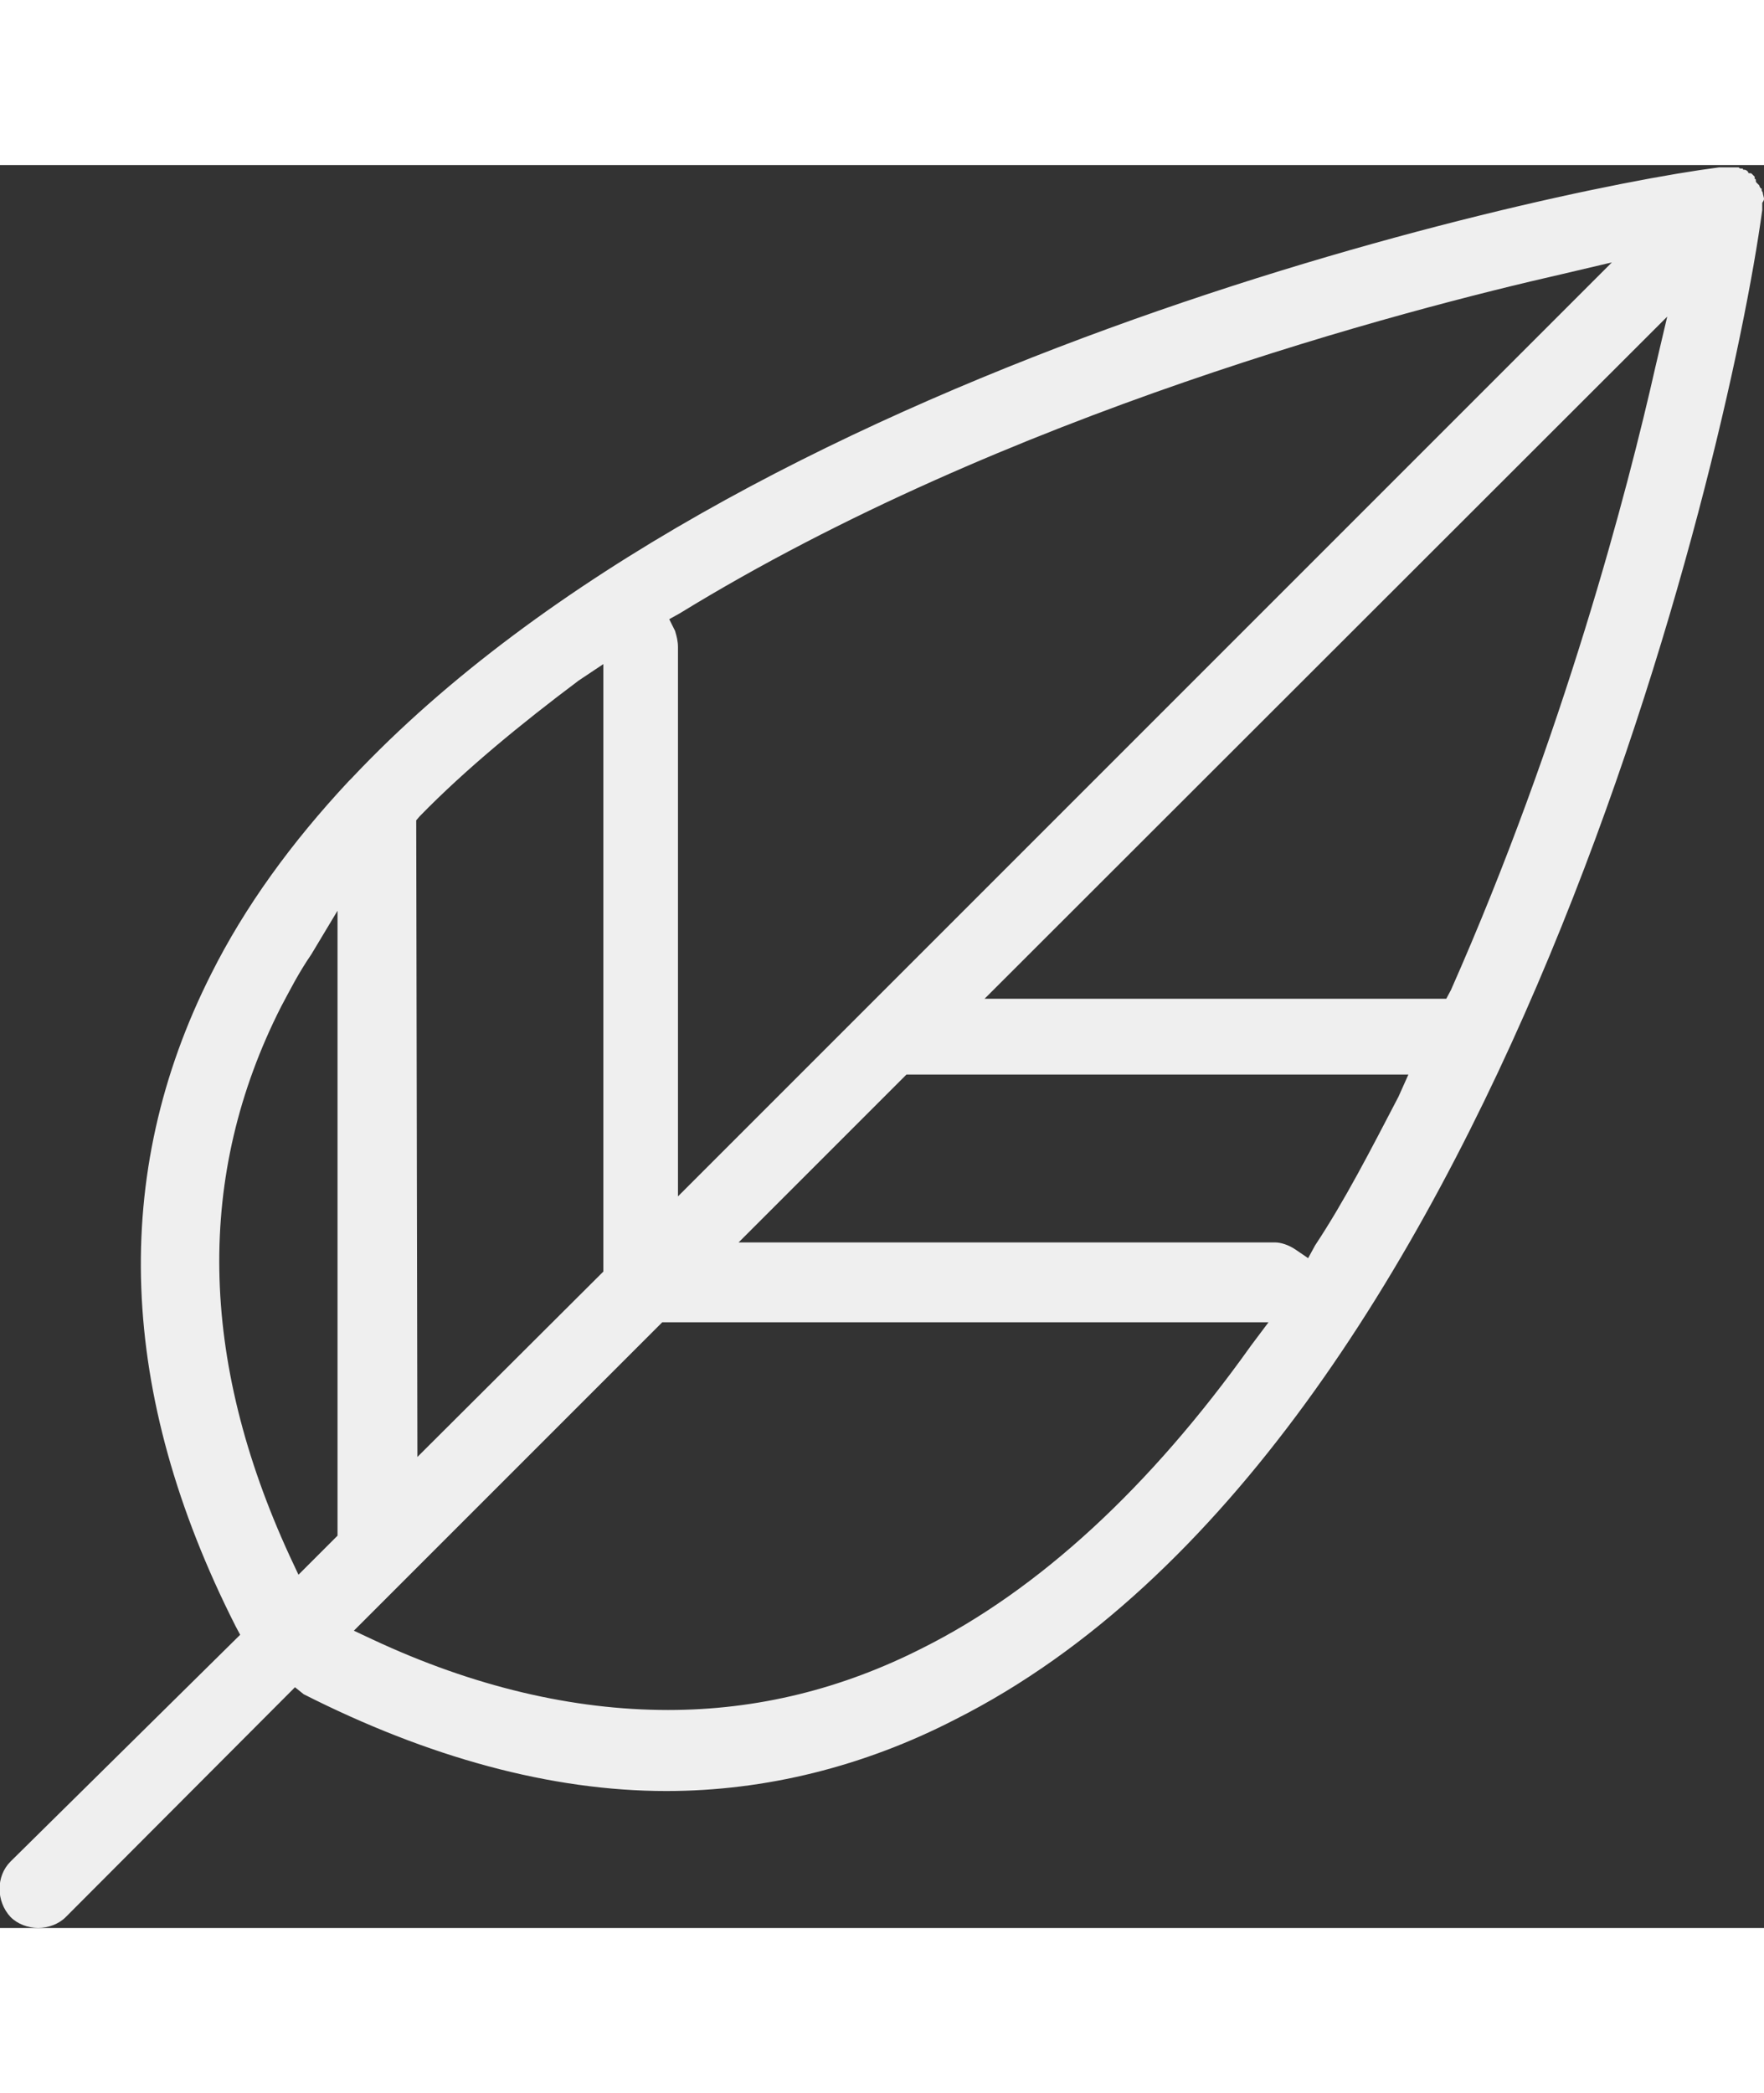
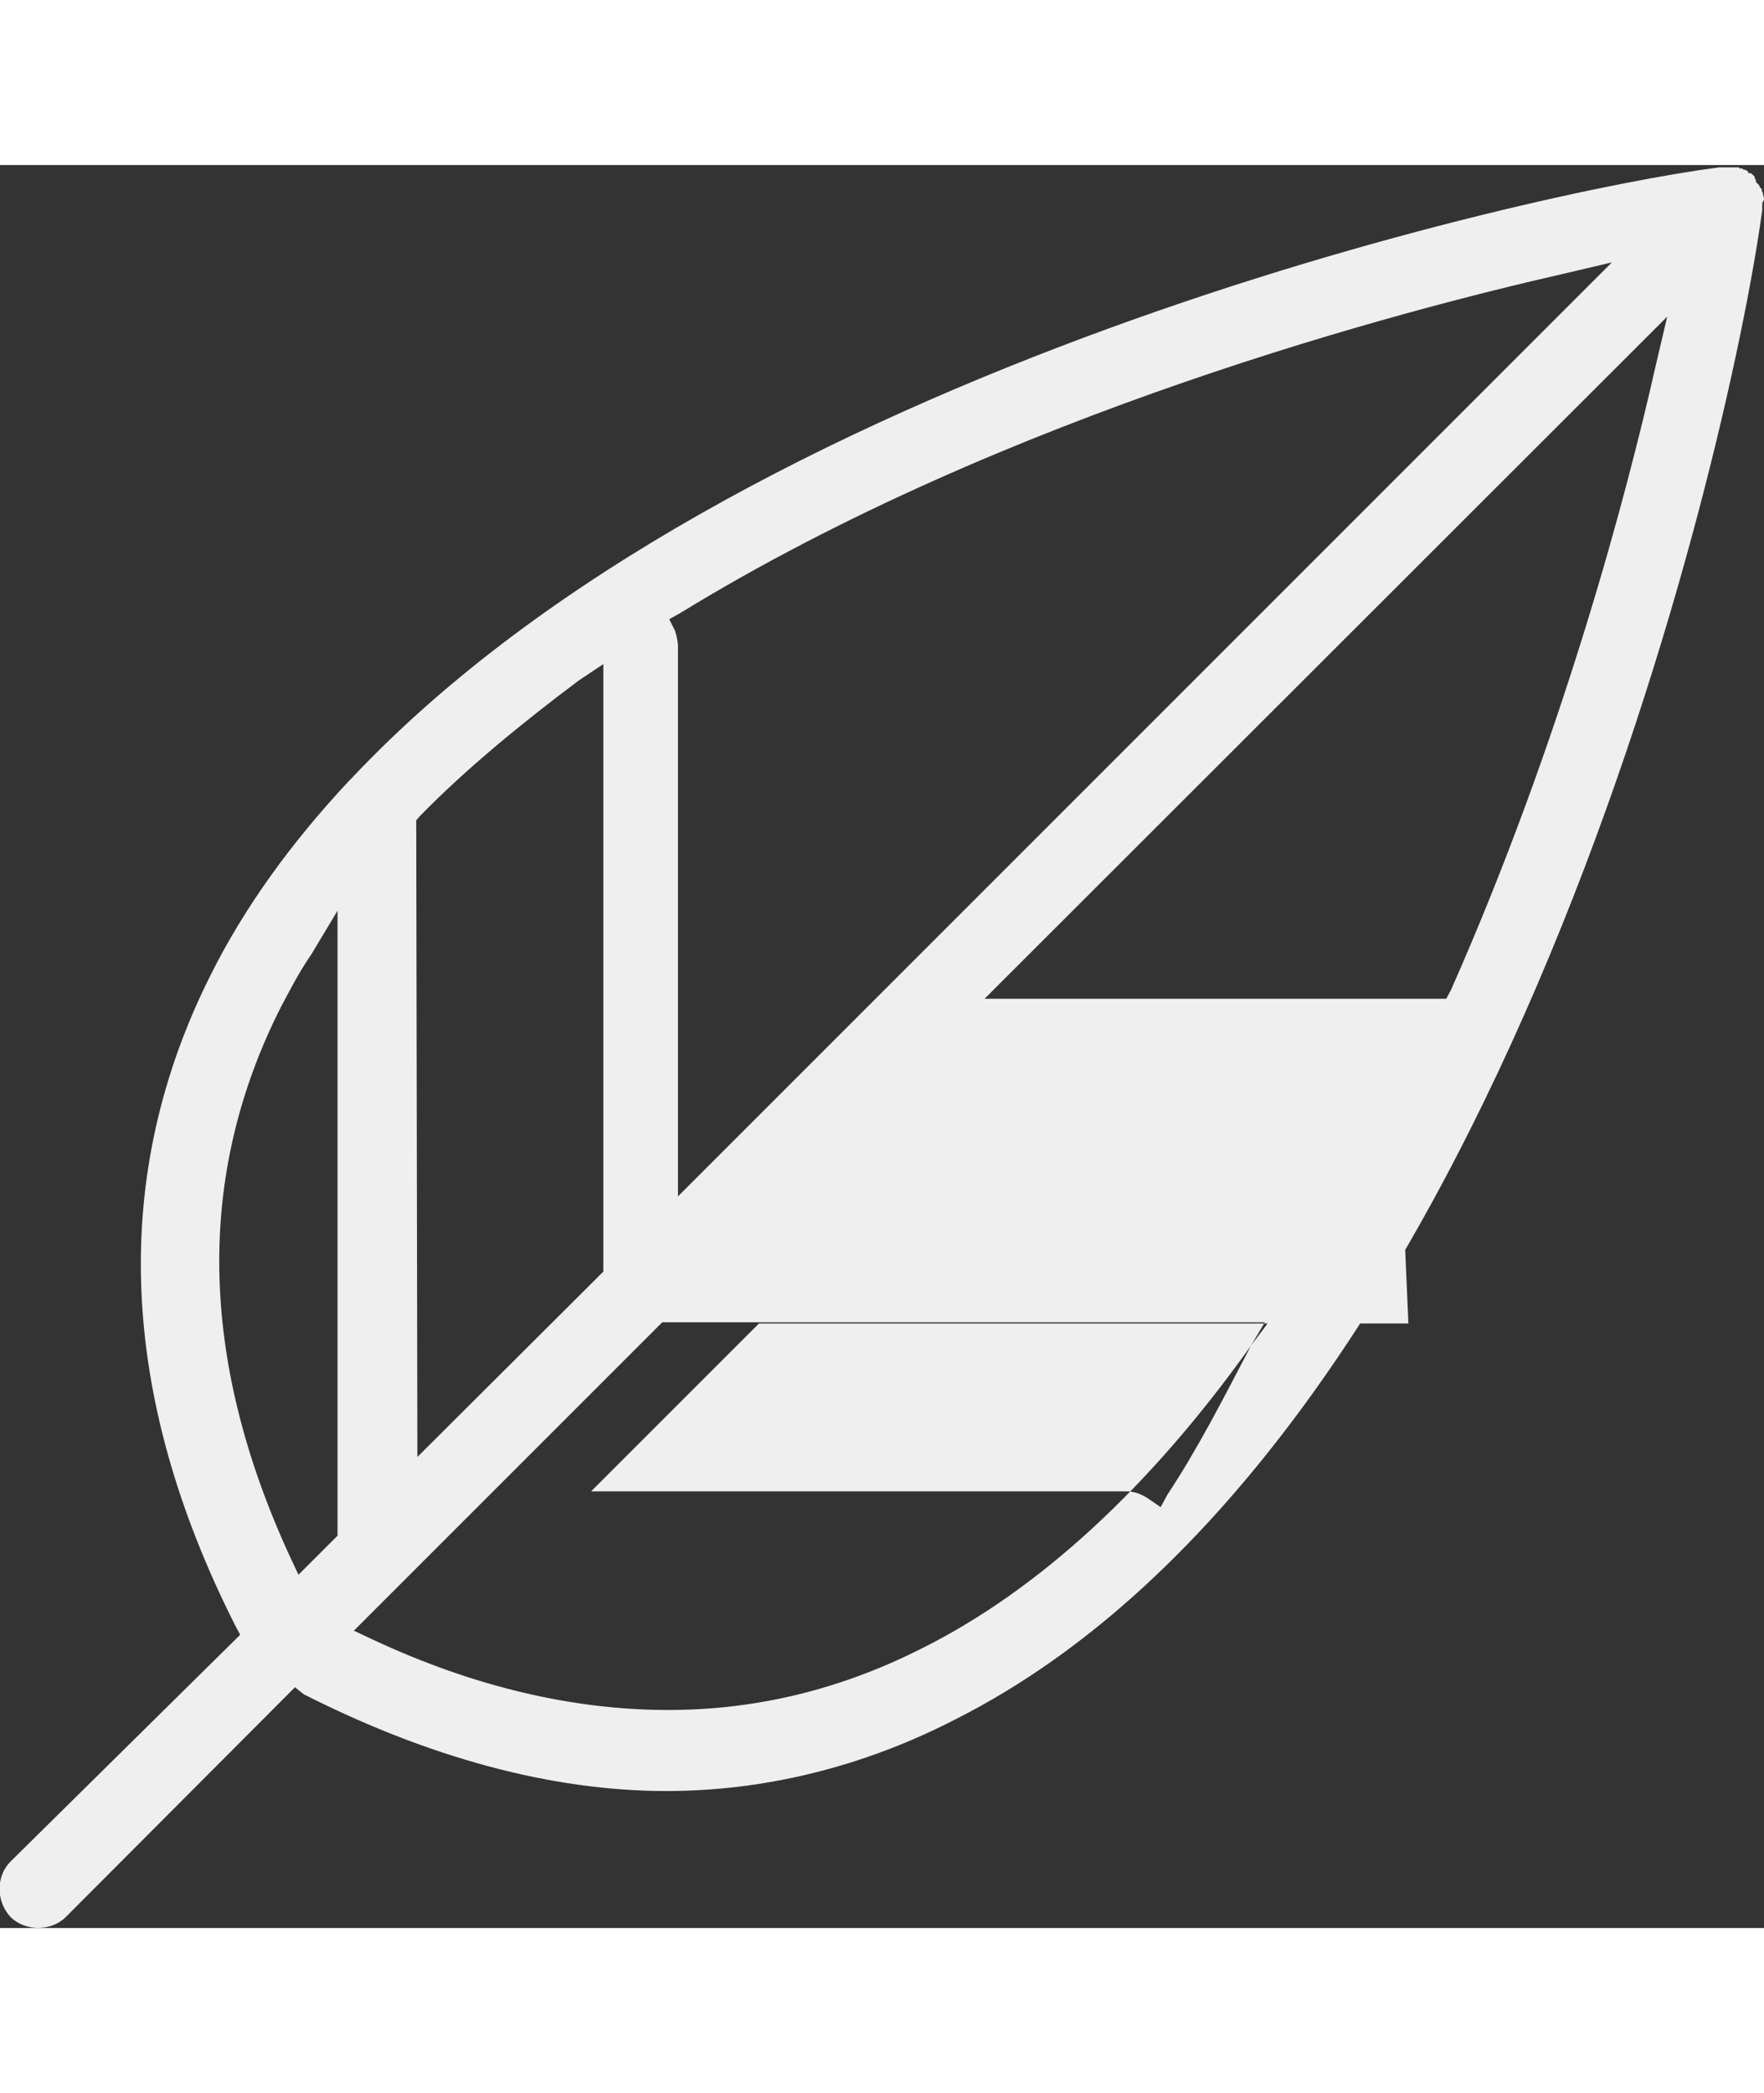
<svg xmlns="http://www.w3.org/2000/svg" version="1.1" id="Layer_1" x="0px" y="0px" width="59px" height="70px" viewBox="248.4 489 302.6 302.4" enable-background="new 248.4 489 302.6 302.4" xml:space="preserve">
  <rect x="248.4" y="489" width="302.6" height="302.4" fill="#333333" stroke="none" />
-   <path fill="#EFEFEF" d="M551,494.7l-0.2-0.8c0-0.2,0-0.2-0.2-0.5v-0.2c0-0.2,0-0.2-0.2-0.2c0-0.2-0.2-0.2-0.2-0.5l-0.2-0.2l-0.2-0.2 c-0.2-0.2-0.2-0.2-0.2-0.5s-0.2-0.2-0.2-0.2V491c0,0,0,0-0.2-0.2l-0.2-0.2c-0.2-0.2-0.2-0.2-0.5-0.2s-0.2-0.2-0.2-0.2l-0.2-0.2 c0,0-0.2-0.2-0.5-0.2s-0.2,0-0.2-0.2h-0.2c-0.2,0-0.5,0-0.5-0.2c-0.2,0-0.2,0-0.5,0h-0.2c0,0,0,0-0.2,0h-0.8H544c-0.2,0-0.2,0-0.5,0 h-0.2c-32.6,4.2-168.6,34.6-234.6,104.8c-0.2,0.2-0.2,0.2-0.5,0.5c-9.8,10.5-17.8,21.5-23.6,33.1c-17.3,34.3-16,71.9,4.2,111.8 l0.8,1.5L250.2,780c-2.5,2.5-2.5,6.8,0,9.5c2.5,2.5,7,2.5,9.5,0l39.3-39.4l1.5,1.2c21.3,10.8,42.4,16.6,62.2,16.6l0,0 c17,0,33.9-4.2,49.6-12.3c93-46.9,132.6-216,138.4-258.9v-0.2c0-0.2,0-0.5,0-0.5c0-0.2,0-0.5,0-0.5C551,495,551,495,551,494.7z  M299.6,730.8l-1.5-3.2c-15.6-33.9-16.1-65.4-1.5-94.2c1.5-2.8,3-5.8,5.2-9l4.5-7.5v107.2L299.6,730.8z M365,565.9 c55.9-34.3,124.6-52.1,151.4-58.2l8.5-2L364.7,665.9v-94.2c0-1-0.2-1.8-0.5-2.8l-1-2L365,565.9z M320.4,600.7 c7.8-8,17.3-15.8,27.3-23.3l4.2-2.8v104.2l-31.9,31.8l-0.2-109.2L320.4,600.7z M463,691.5c-17.3,24.3-36.4,41.9-56.4,51.9 c-13.8,7-28.3,10.6-43.6,10.6c-16.3,0-33.4-4-50.7-12.1l-3.2-1.5l52.9-52.9h104L463,691.5z M488.3,648.8 c-4.8,9.2-9.2,17.8-14.3,25.5l-1.2,2.2l-2.2-1.5c-1.2-0.8-2.5-1.2-3.5-1.2h-92l28.8-28.8H490L488.3,648.8z M532.4,523.5 c-4.8,21.3-15.8,63.4-35.1,107l-0.8,1.5h-79.2l117.1-117L532.4,523.5z" />
+   <path fill="#EFEFEF" d="M551,494.7l-0.2-0.8c0-0.2,0-0.2-0.2-0.5v-0.2c0-0.2,0-0.2-0.2-0.2c0-0.2-0.2-0.2-0.2-0.5l-0.2-0.2l-0.2-0.2 c-0.2-0.2-0.2-0.2-0.2-0.5s-0.2-0.2-0.2-0.2V491c0,0,0,0-0.2-0.2l-0.2-0.2c-0.2-0.2-0.2-0.2-0.5-0.2s-0.2-0.2-0.2-0.2l-0.2-0.2 c0,0-0.2-0.2-0.5-0.2s-0.2,0-0.2-0.2h-0.2c-0.2,0-0.5,0-0.5-0.2c-0.2,0-0.2,0-0.5,0h-0.2c0,0,0,0-0.2,0h-0.8H544c-0.2,0-0.2,0-0.5,0 h-0.2c-32.6,4.2-168.6,34.6-234.6,104.8c-0.2,0.2-0.2,0.2-0.5,0.5c-9.8,10.5-17.8,21.5-23.6,33.1c-17.3,34.3-16,71.9,4.2,111.8 l0.8,1.5L250.2,780c-2.5,2.5-2.5,6.8,0,9.5c2.5,2.5,7,2.5,9.5,0l39.3-39.4l1.5,1.2c21.3,10.8,42.4,16.6,62.2,16.6l0,0 c17,0,33.9-4.2,49.6-12.3c93-46.9,132.6-216,138.4-258.9v-0.2c0-0.2,0-0.5,0-0.5c0-0.2,0-0.5,0-0.5C551,495,551,495,551,494.7z  M299.6,730.8l-1.5-3.2c-15.6-33.9-16.1-65.4-1.5-94.2c1.5-2.8,3-5.8,5.2-9l4.5-7.5v107.2L299.6,730.8z M365,565.9 c55.9-34.3,124.6-52.1,151.4-58.2l8.5-2L364.7,665.9v-94.2c0-1-0.2-1.8-0.5-2.8l-1-2L365,565.9z M320.4,600.7 c7.8-8,17.3-15.8,27.3-23.3l4.2-2.8v104.2l-31.9,31.8l-0.2-109.2L320.4,600.7z M463,691.5c-17.3,24.3-36.4,41.9-56.4,51.9 c-13.8,7-28.3,10.6-43.6,10.6c-16.3,0-33.4-4-50.7-12.1l-3.2-1.5l52.9-52.9h104L463,691.5z c-4.8,9.2-9.2,17.8-14.3,25.5l-1.2,2.2l-2.2-1.5c-1.2-0.8-2.5-1.2-3.5-1.2h-92l28.8-28.8H490L488.3,648.8z M532.4,523.5 c-4.8,21.3-15.8,63.4-35.1,107l-0.8,1.5h-79.2l117.1-117L532.4,523.5z" />
</svg>